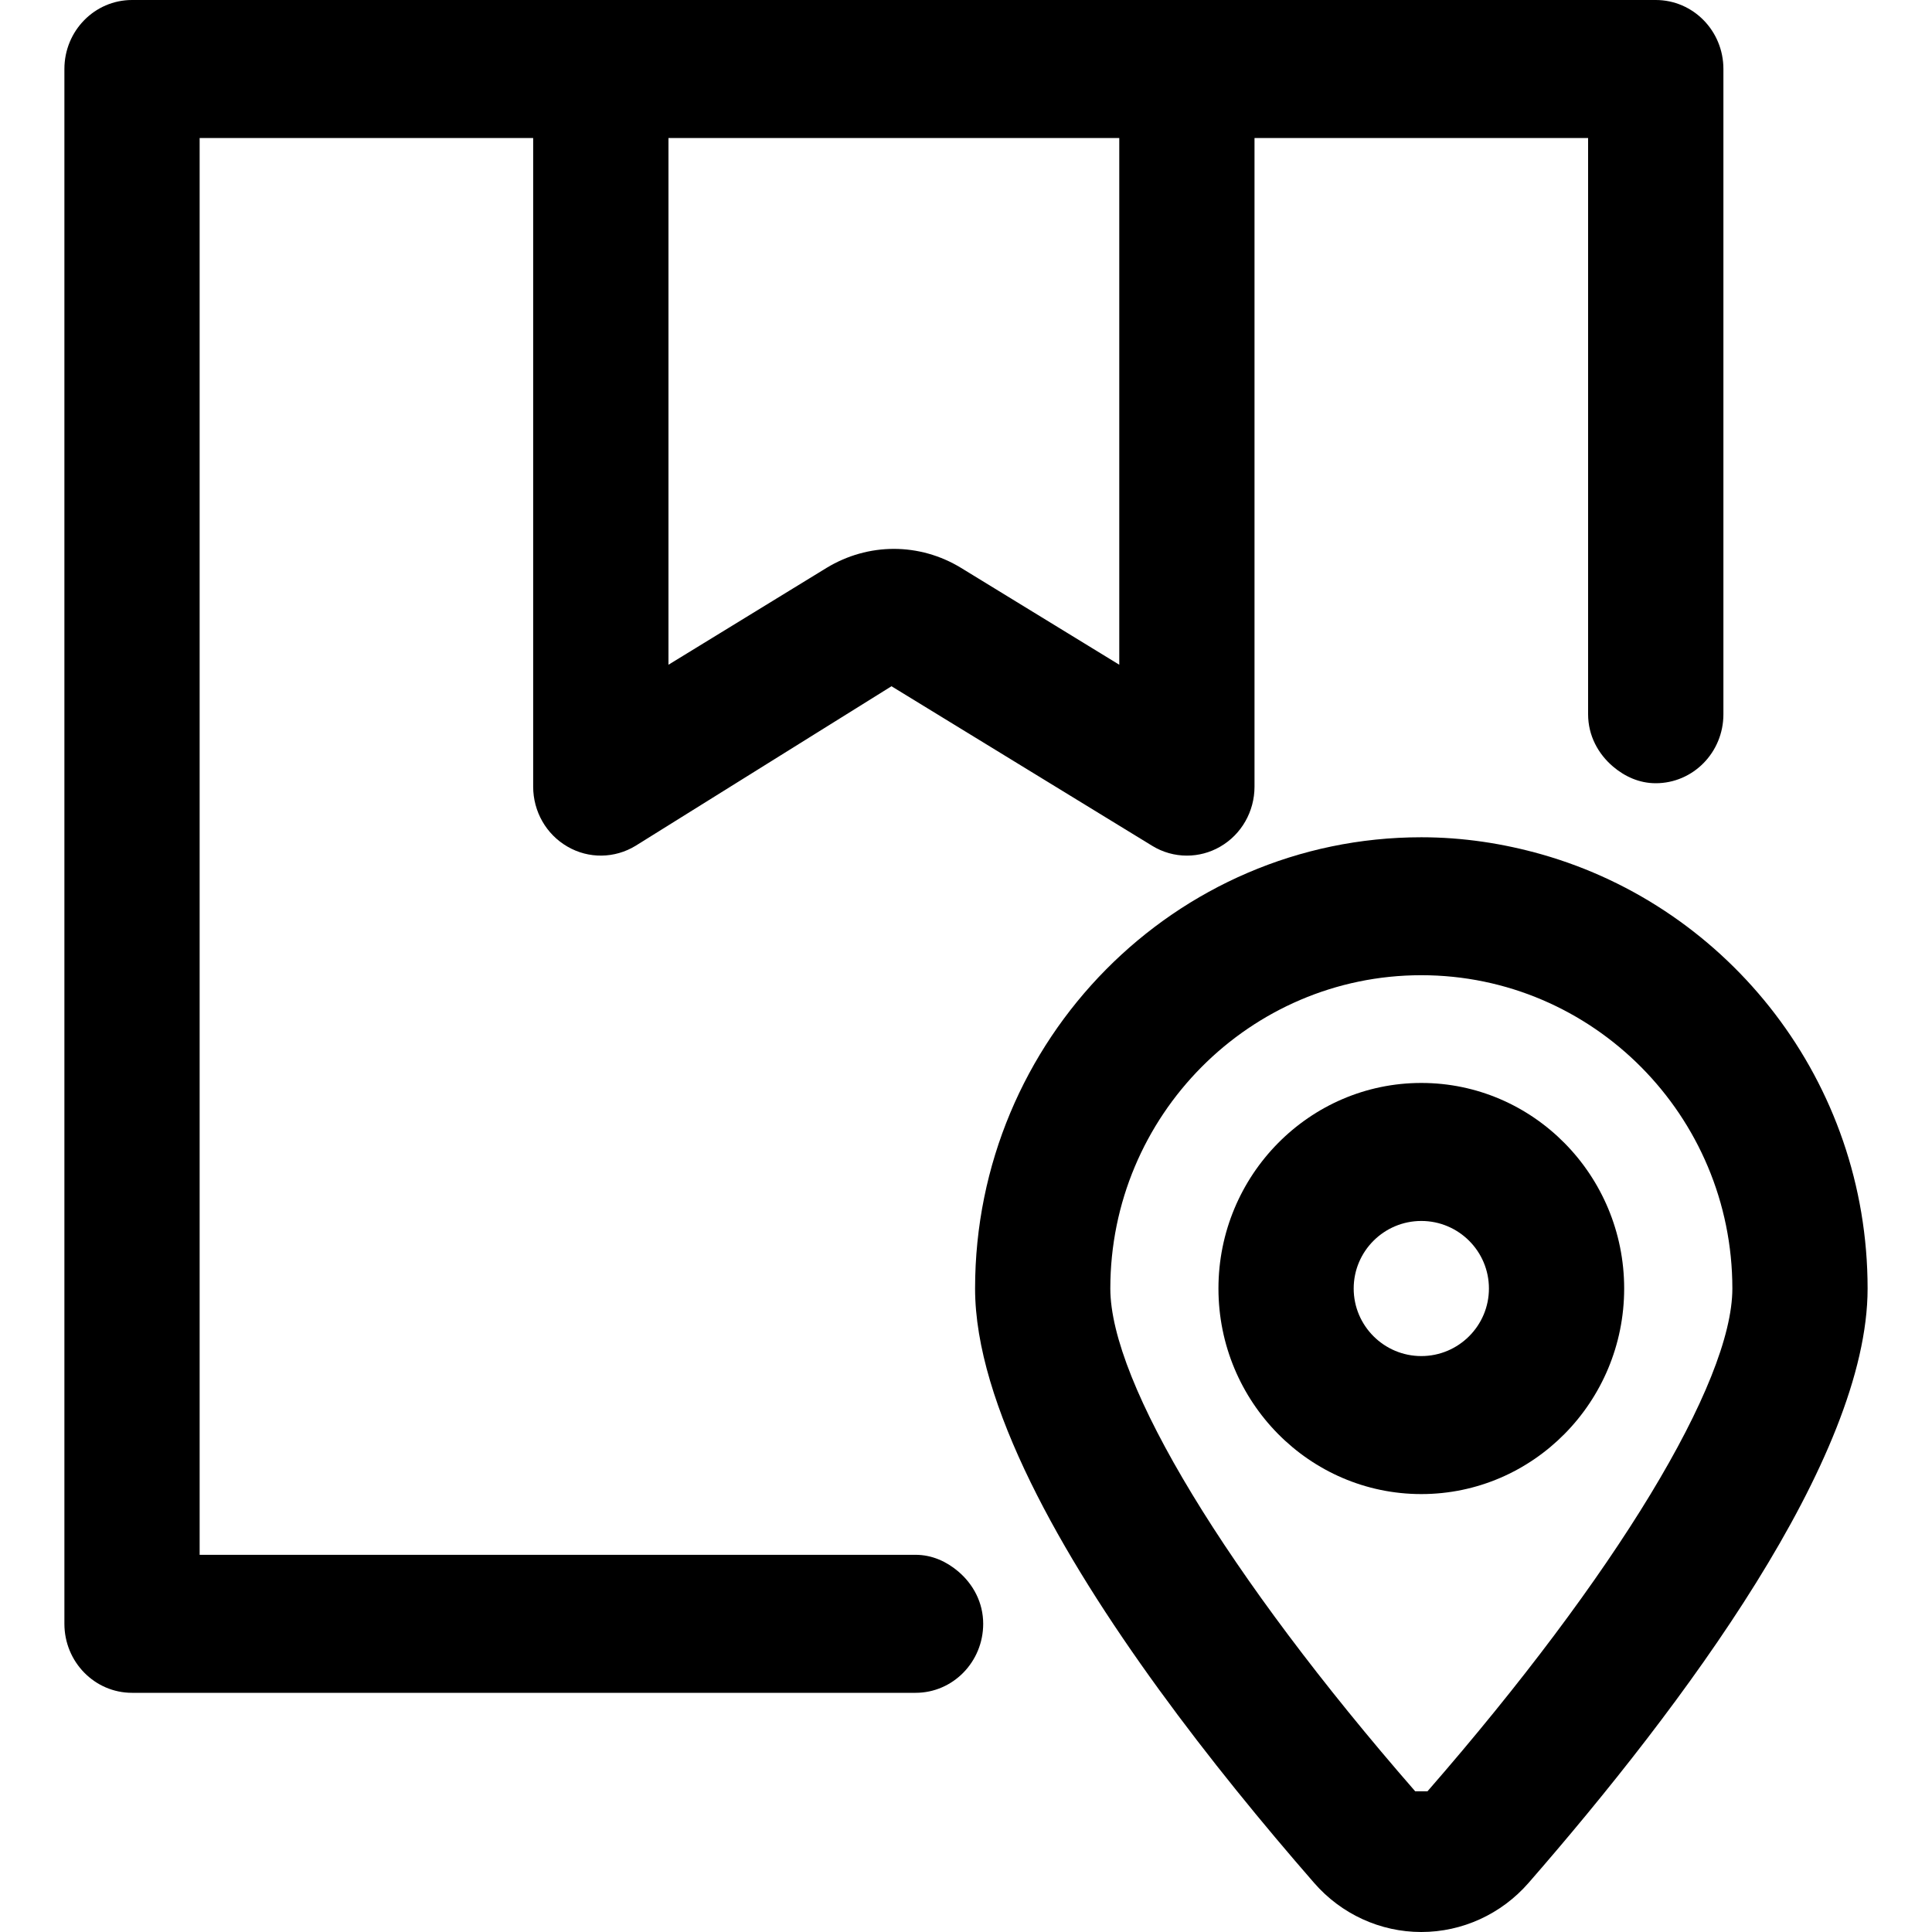
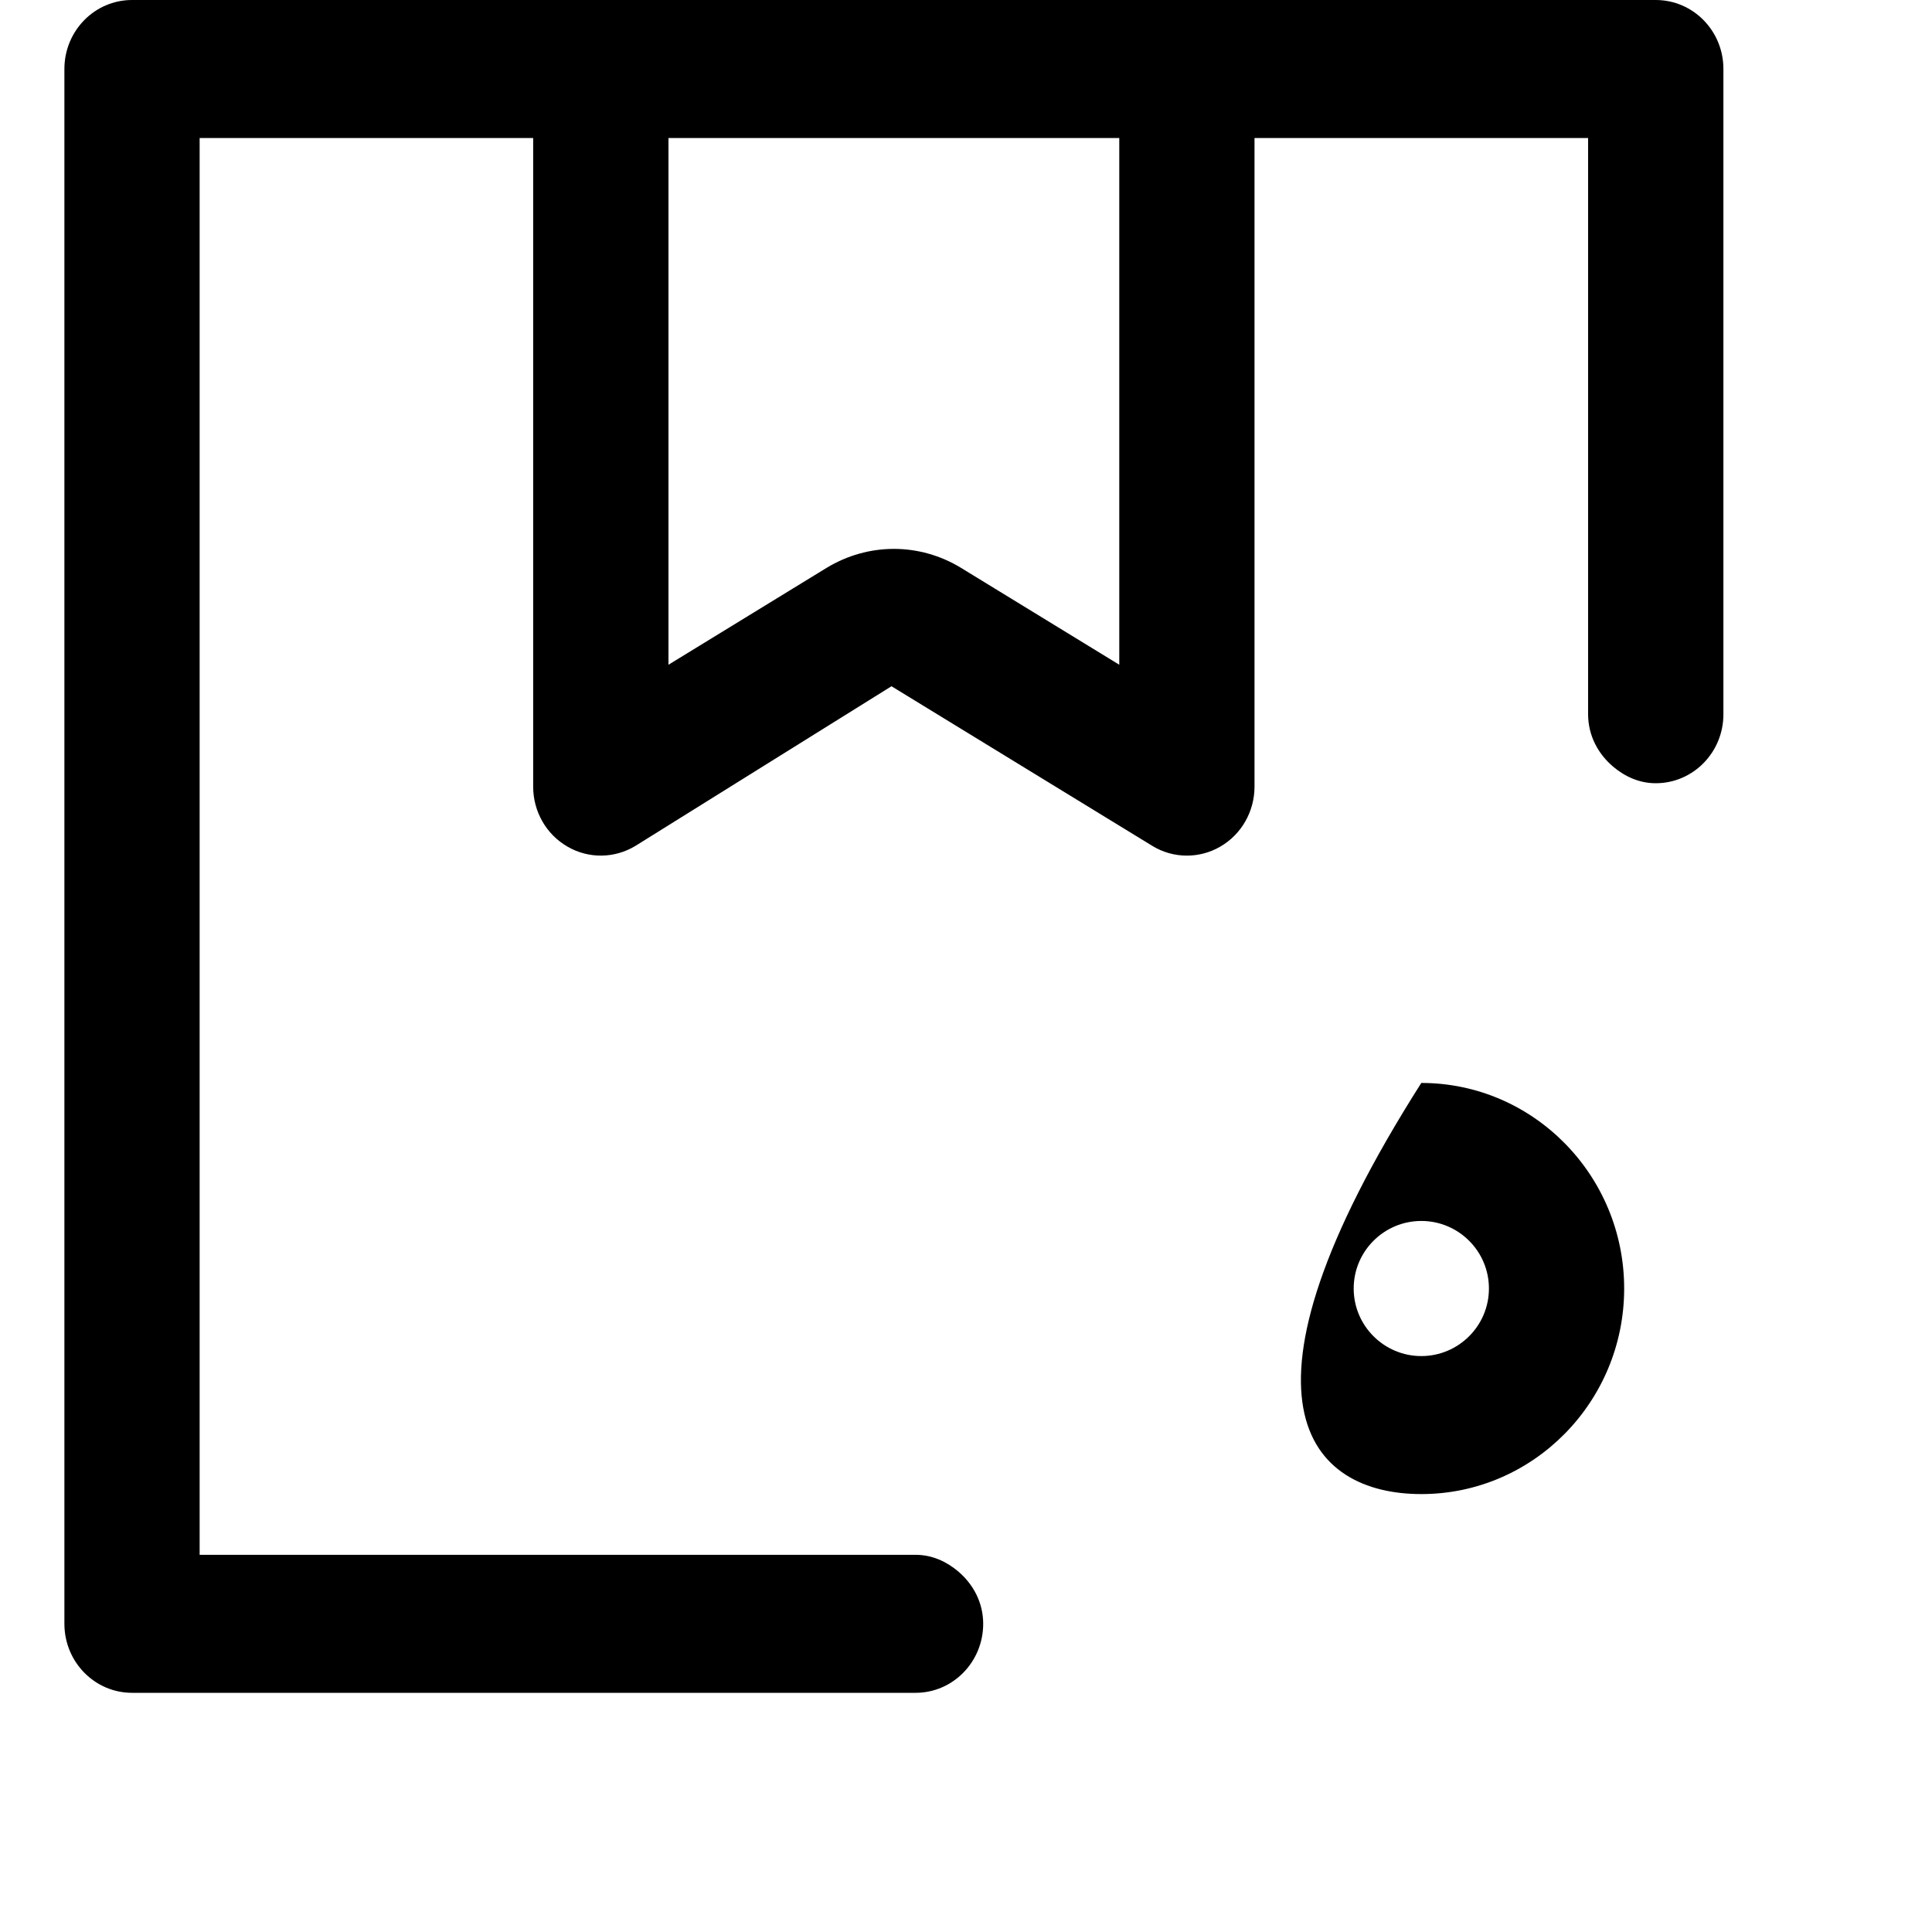
<svg xmlns="http://www.w3.org/2000/svg" width="30" height="30" viewBox="0 0 30 30" fill="none">
  <path d="M1 1.071V25.214C1 25.806 1.47 26.286 2.05 26.286H14.217C14.797 26.286 15.267 25.806 15.267 25.214C15.267 24.882 15.11 24.597 14.879 24.401C14.697 24.247 14.472 24.143 14.217 24.143H3.1V2.143H8.279V12.215C8.279 12.601 8.482 12.957 8.813 13.147C9.14 13.337 9.545 13.332 9.87 13.133L13.843 10.656L17.89 13.133C18.056 13.235 18.242 13.286 18.43 13.286C18.608 13.286 18.787 13.24 18.947 13.147C19.277 12.957 19.48 12.601 19.48 12.215V2.143H24.66V11.091C24.66 11.423 24.817 11.708 25.048 11.904C25.23 12.058 25.455 12.162 25.71 12.162C26.291 12.162 26.761 11.683 26.761 11.091V1.071C26.761 0.479 26.291 0 25.71 0H18.43H9.329H2.05C1.47 0 1 0.479 1 1.071ZM17.38 2.143V10.322L14.923 8.818C14.602 8.622 14.241 8.523 13.88 8.523C13.519 8.523 13.158 8.622 12.835 8.818L10.38 10.322V2.143H17.38Z" fill="#000" />
-   <path d="M15.141 20.008C15.141 20.902 15.475 21.936 16.004 23.018C17.035 25.125 18.819 27.417 20.406 29.238C20.827 29.722 21.433 30 22.068 30H22.07C22.706 30 23.312 29.723 23.735 29.238C26.137 26.482 29 22.644 29 20.008C29 16.799 26.854 14.095 23.94 13.267C23.344 13.098 22.719 13.001 22.07 13.001C18.25 13.001 15.141 16.144 15.141 20.008ZM21.975 27.815C19.055 24.464 17.241 21.473 17.241 20.008C17.241 17.326 19.407 15.143 22.07 15.143C24.733 15.143 26.9 17.326 26.9 20.008C26.9 21.473 25.086 24.464 22.166 27.815H21.975Z" fill="#000" />
-   <path d="M22.07 16.816C20.333 16.816 18.92 18.248 18.92 20.008C18.92 21.768 20.333 23.2 22.07 23.2C23.807 23.2 25.22 21.768 25.22 20.008C25.22 18.248 23.807 16.816 22.07 16.816ZM22.07 21.057C21.491 21.057 21.02 20.586 21.02 20.008C21.02 19.429 21.491 18.959 22.07 18.959C22.649 18.959 23.12 19.429 23.12 20.008C23.12 20.586 22.649 21.057 22.07 21.057Z" fill="#000" />
+   <path d="M22.07 16.816C18.92 21.768 20.333 23.2 22.07 23.2C23.807 23.2 25.22 21.768 25.22 20.008C25.22 18.248 23.807 16.816 22.07 16.816ZM22.07 21.057C21.491 21.057 21.02 20.586 21.02 20.008C21.02 19.429 21.491 18.959 22.07 18.959C22.649 18.959 23.12 19.429 23.12 20.008C23.12 20.586 22.649 21.057 22.07 21.057Z" fill="#000" />
</svg>